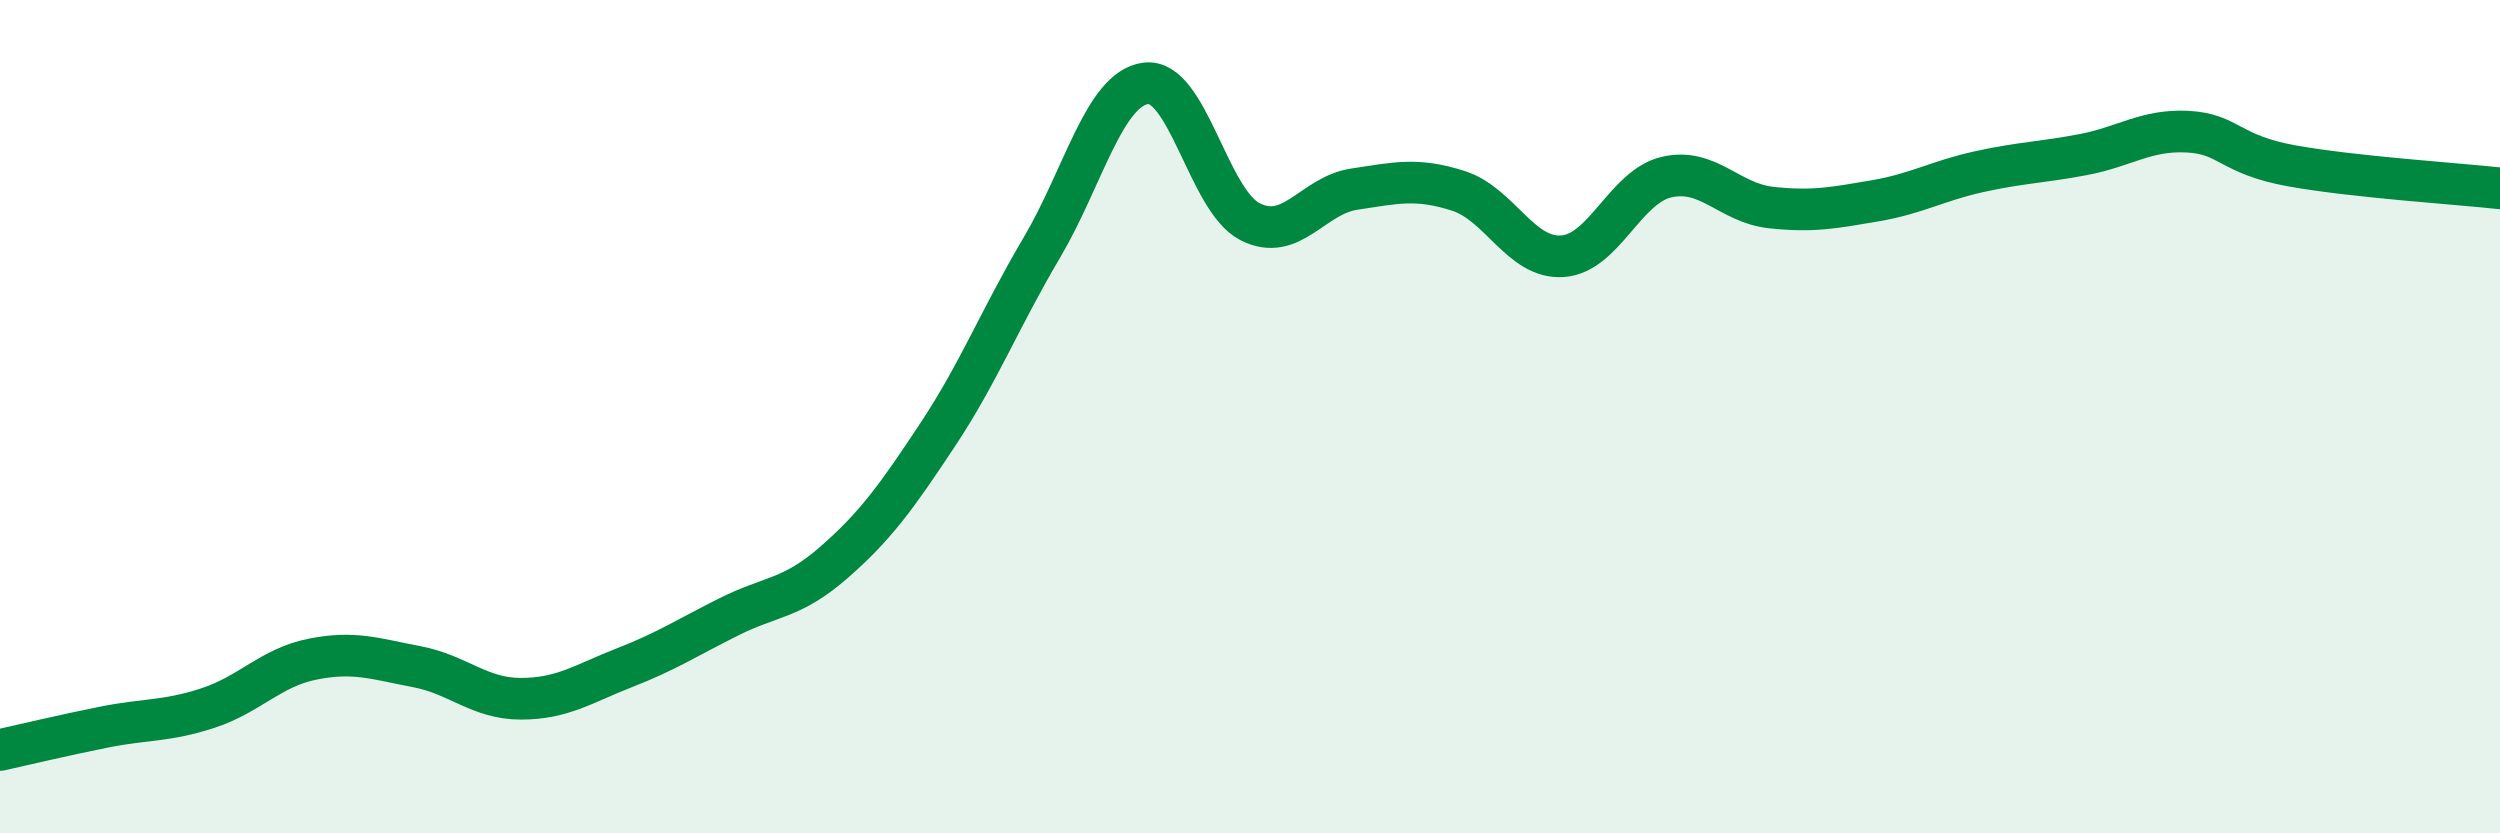
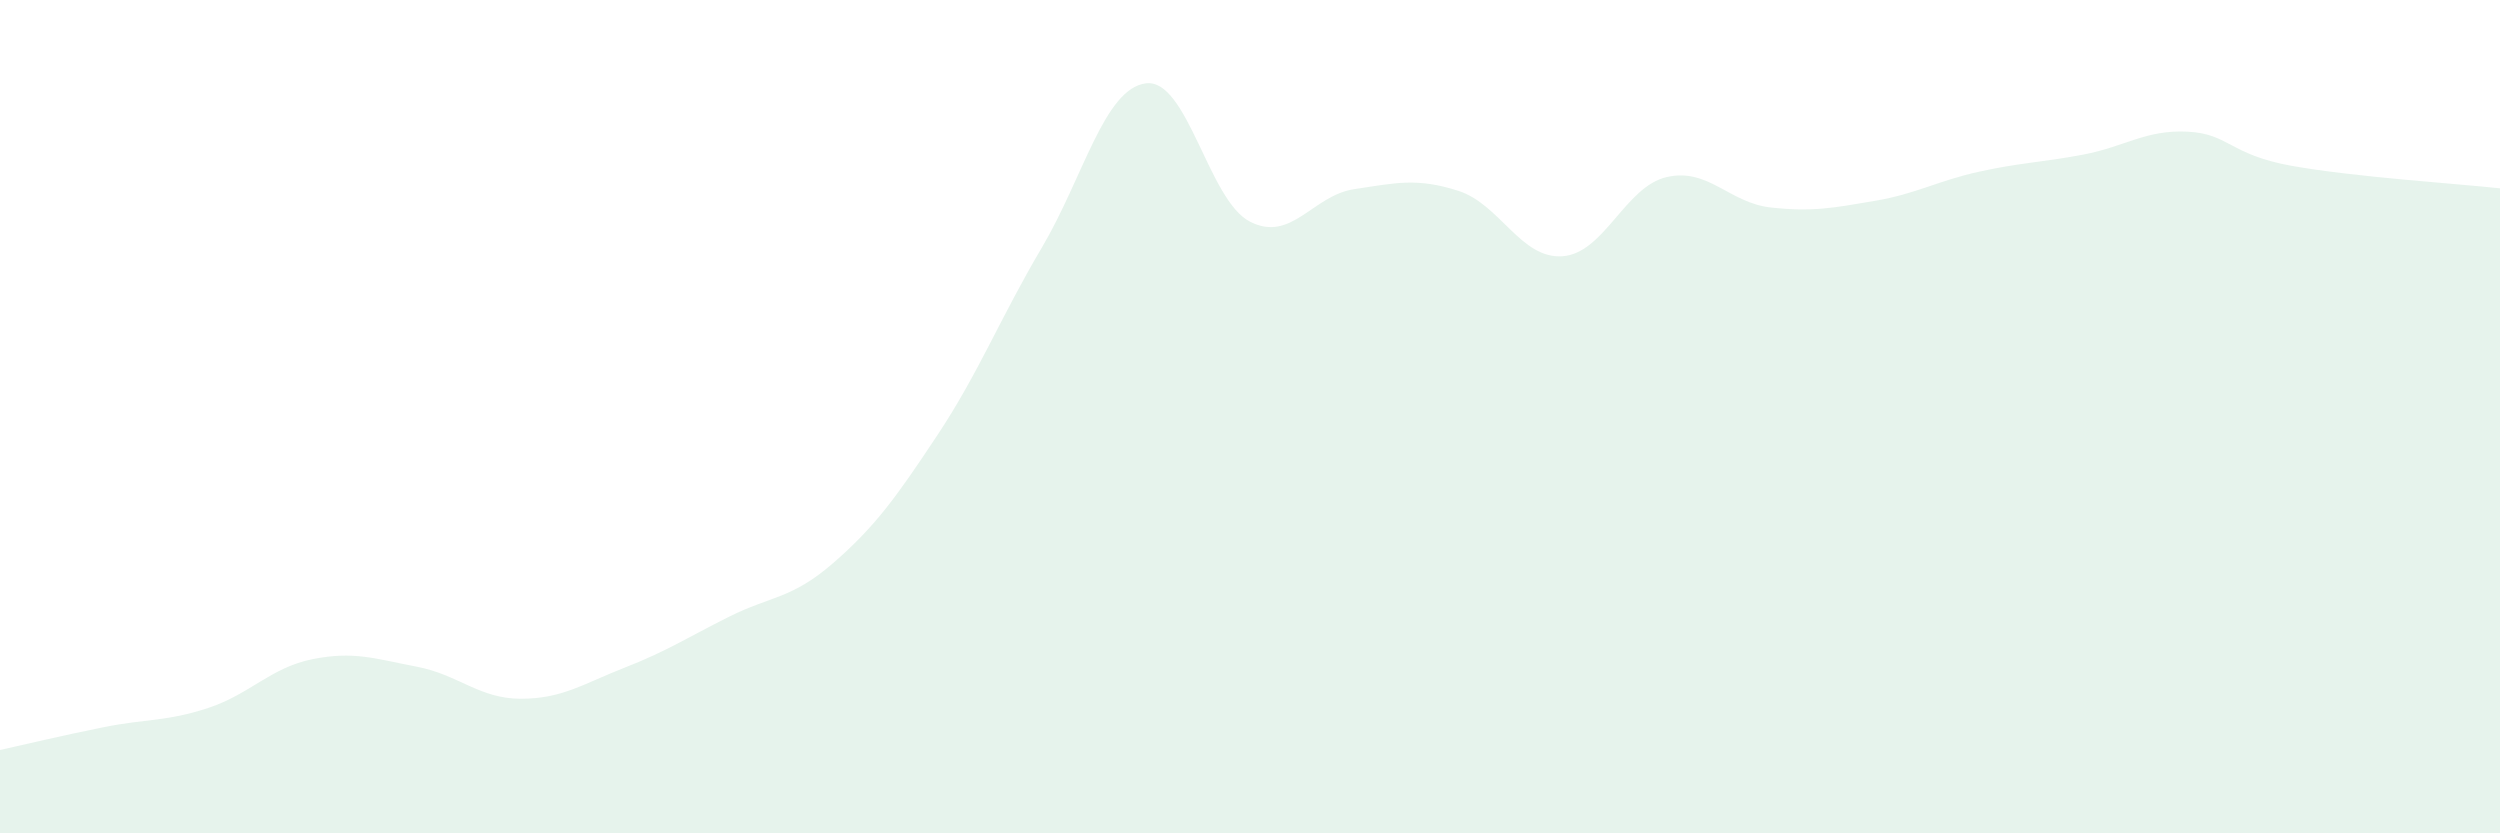
<svg xmlns="http://www.w3.org/2000/svg" width="60" height="20" viewBox="0 0 60 20">
  <path d="M 0,18 C 0.5,17.89 1.5,17.65 2.5,17.45 C 3.5,17.25 4,17.32 5,16.99 C 6,16.66 6.5,16.02 7.5,15.82 C 8.5,15.62 9,15.81 10,16 C 11,16.19 11.5,16.77 12.5,16.77 C 13.5,16.77 14,16.41 15,16.02 C 16,15.63 16.5,15.3 17.5,14.8 C 18.5,14.3 19,14.38 20,13.51 C 21,12.64 21.5,11.95 22.5,10.44 C 23.5,8.93 24,7.64 25,5.95 C 26,4.26 26.5,2.13 27.5,2 C 28.5,1.87 29,4.81 30,5.32 C 31,5.83 31.5,4.69 32.5,4.54 C 33.5,4.39 34,4.26 35,4.58 C 36,4.9 36.5,6.22 37.5,6.15 C 38.5,6.08 39,4.48 40,4.25 C 41,4.02 41.5,4.87 42.5,4.98 C 43.5,5.09 44,4.99 45,4.82 C 46,4.65 46.5,4.34 47.5,4.12 C 48.5,3.9 49,3.9 50,3.71 C 51,3.52 51.5,3.11 52.5,3.16 C 53.5,3.21 53.5,3.71 55,3.98 C 56.5,4.25 59,4.41 60,4.52L60 20L0 20Z" fill="#008740" opacity="0.1" stroke-linecap="round" stroke-linejoin="round" />
-   <path d="M 0,18 C 0.5,17.89 1.5,17.65 2.5,17.45 C 3.5,17.25 4,17.32 5,16.99 C 6,16.66 6.5,16.02 7.5,15.82 C 8.5,15.62 9,15.81 10,16 C 11,16.19 11.5,16.77 12.5,16.77 C 13.5,16.77 14,16.41 15,16.02 C 16,15.63 16.5,15.3 17.5,14.8 C 18.5,14.3 19,14.38 20,13.51 C 21,12.64 21.5,11.95 22.5,10.44 C 23.5,8.93 24,7.64 25,5.95 C 26,4.26 26.5,2.13 27.5,2 C 28.5,1.87 29,4.81 30,5.32 C 31,5.83 31.5,4.69 32.5,4.54 C 33.5,4.39 34,4.26 35,4.58 C 36,4.9 36.5,6.22 37.5,6.15 C 38.5,6.08 39,4.48 40,4.25 C 41,4.02 41.5,4.87 42.5,4.98 C 43.5,5.09 44,4.99 45,4.82 C 46,4.65 46.5,4.34 47.5,4.12 C 48.5,3.9 49,3.9 50,3.71 C 51,3.52 51.5,3.11 52.5,3.16 C 53.5,3.21 53.5,3.71 55,3.98 C 56.5,4.25 59,4.41 60,4.52" stroke="#008740" stroke-width="1" fill="none" stroke-linecap="round" stroke-linejoin="round" />
</svg>